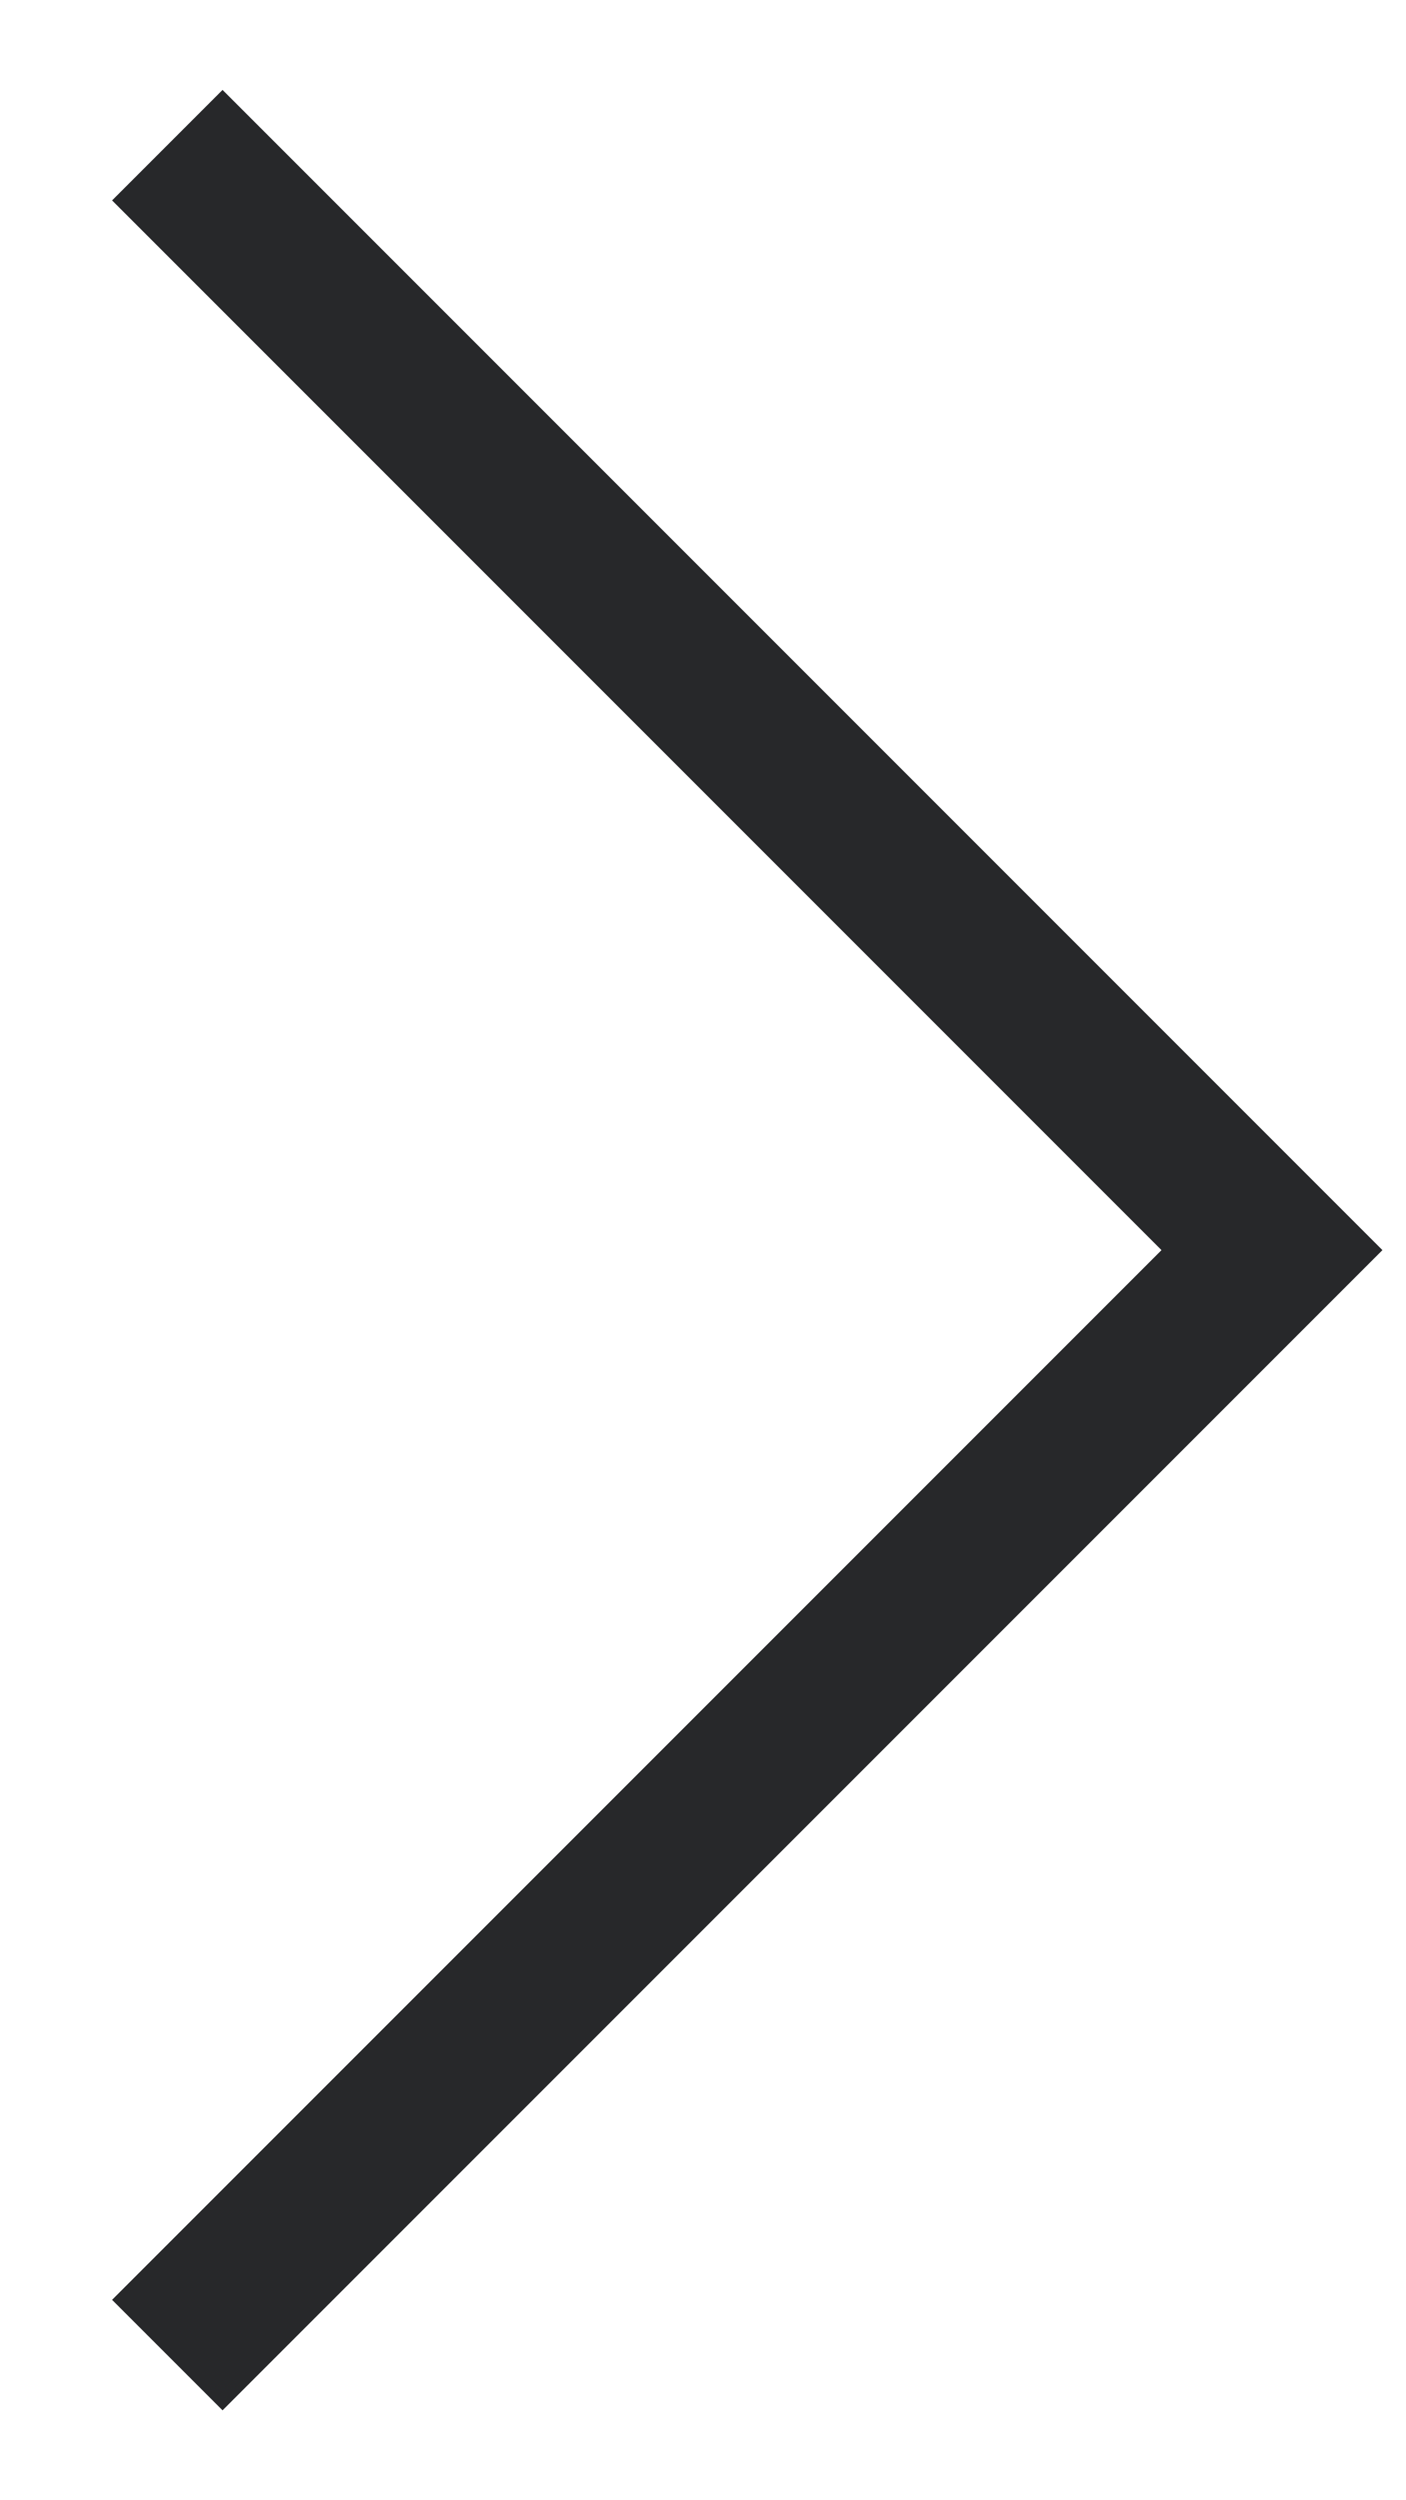
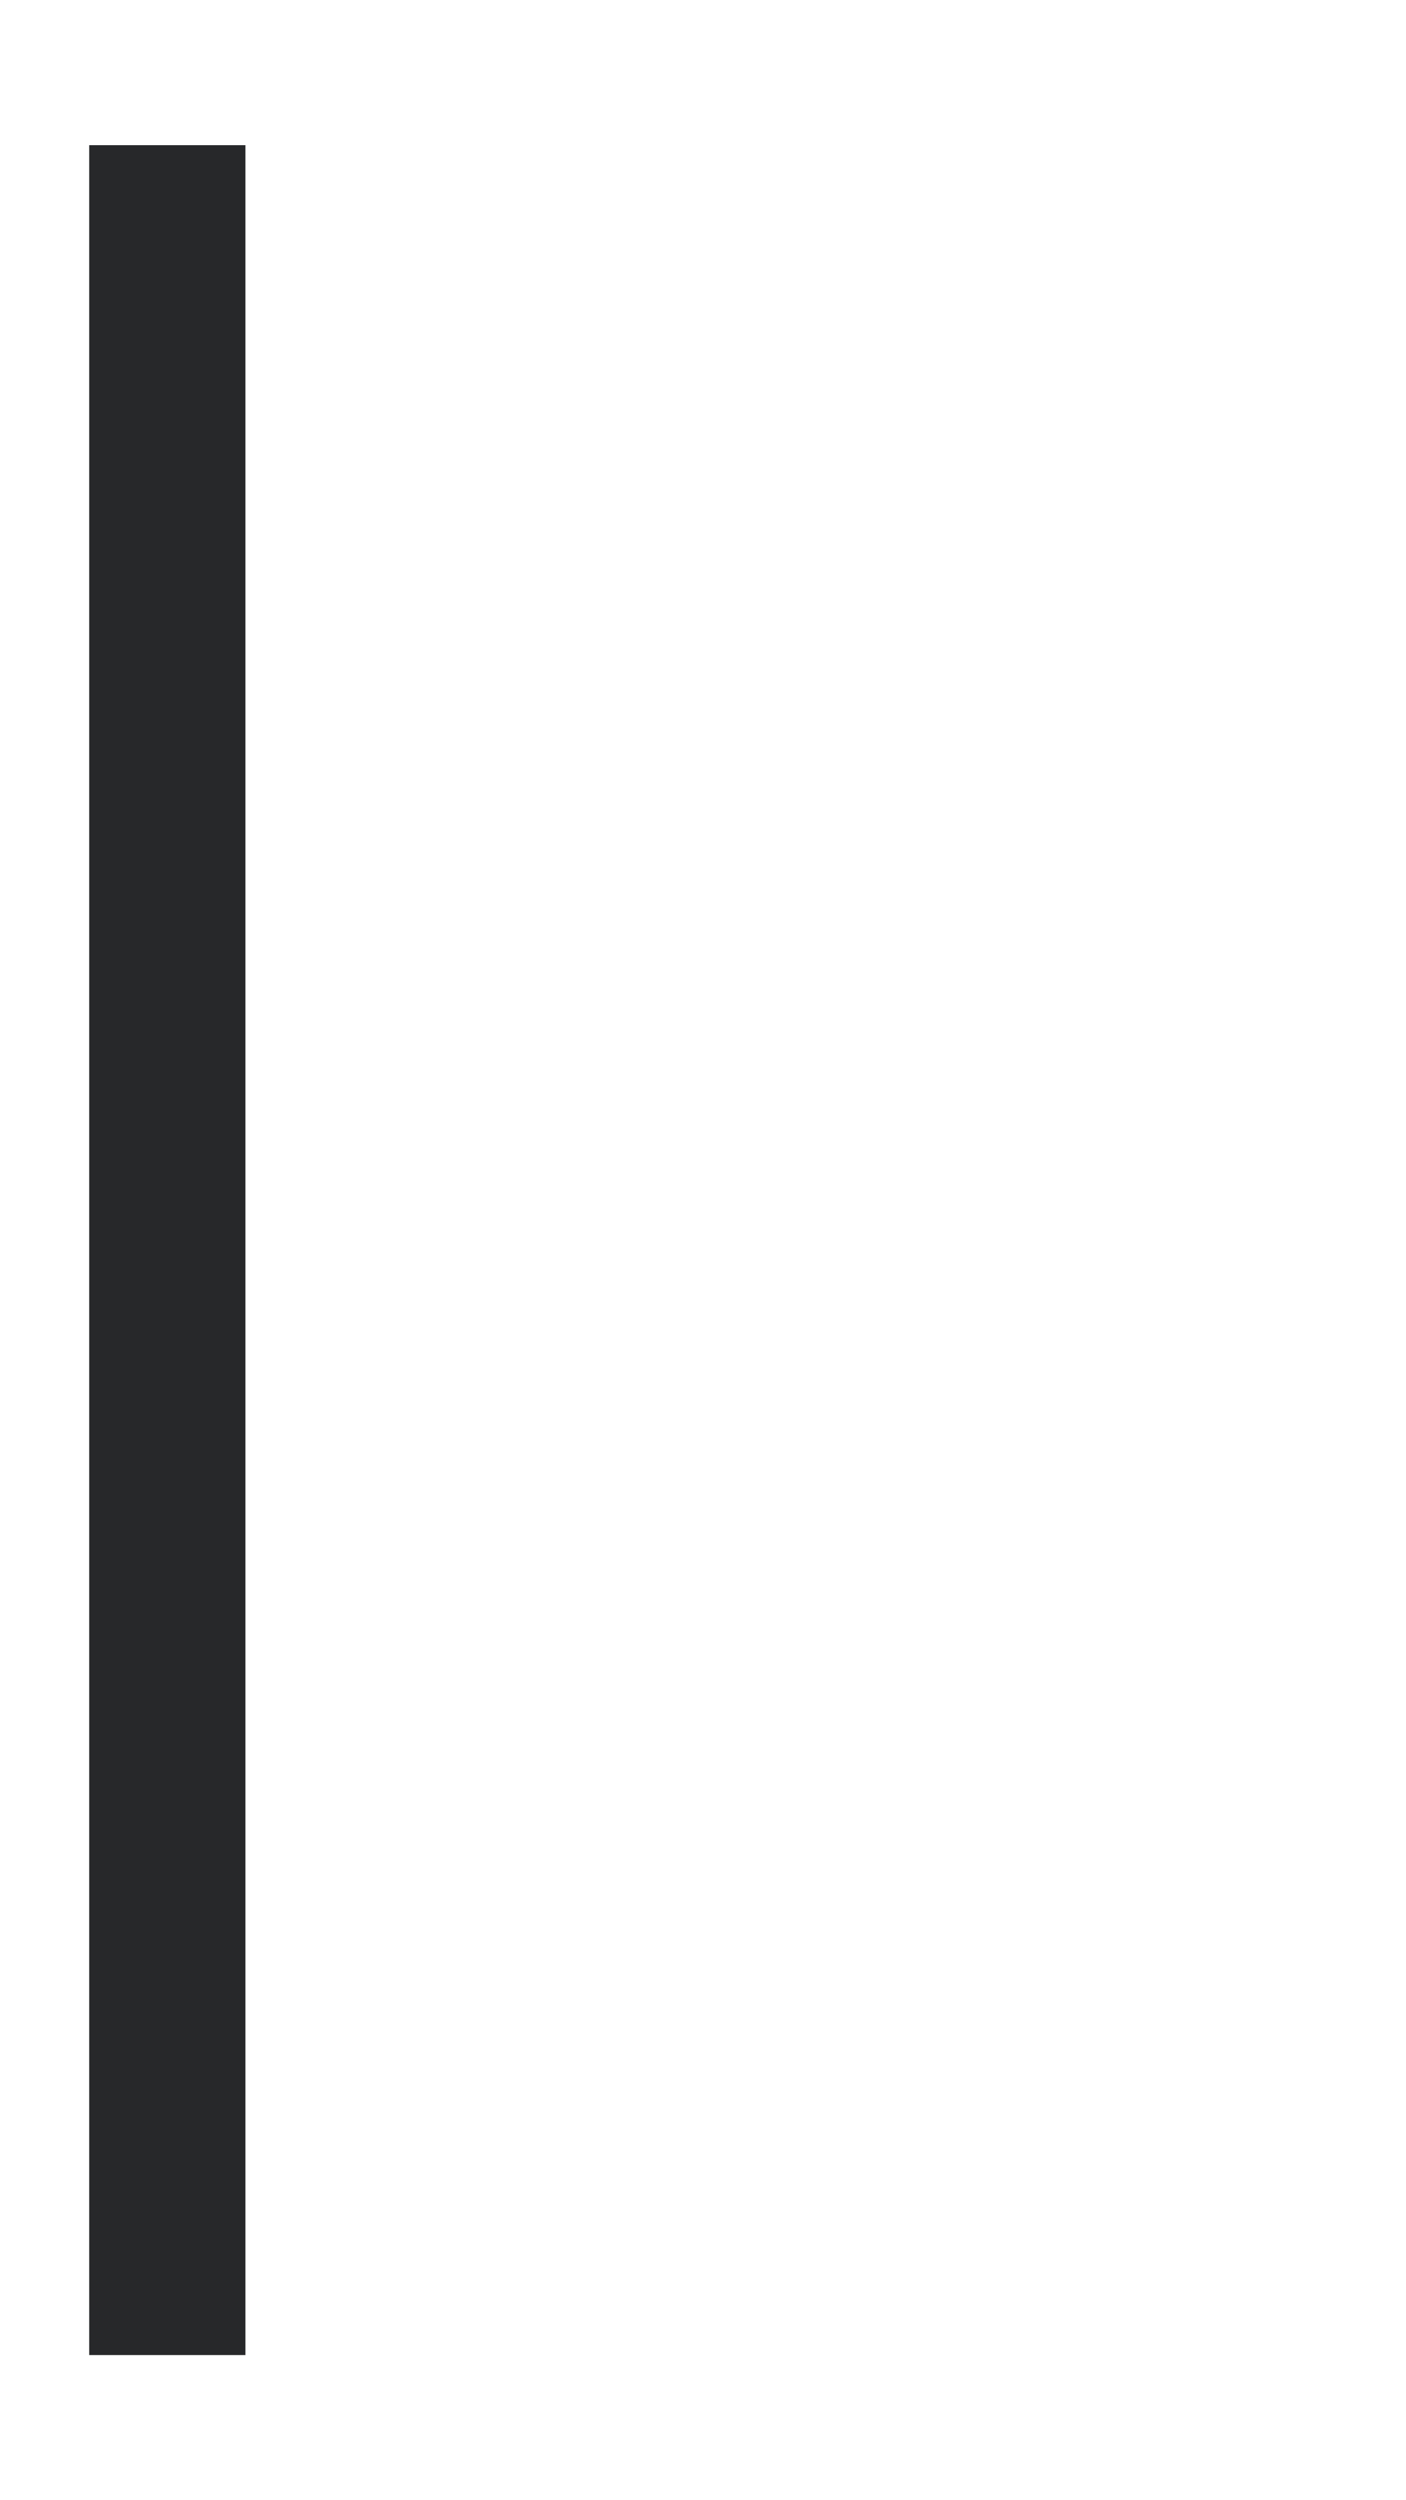
<svg xmlns="http://www.w3.org/2000/svg" width="9" height="16" viewBox="0 0 9 16" fill="none">
-   <path d="M1.071 15.071L8.142 8L1.071 0.929" stroke="#27282A" />
+   <path d="M1.071 15.071L1.071 0.929" stroke="#27282A" />
</svg>